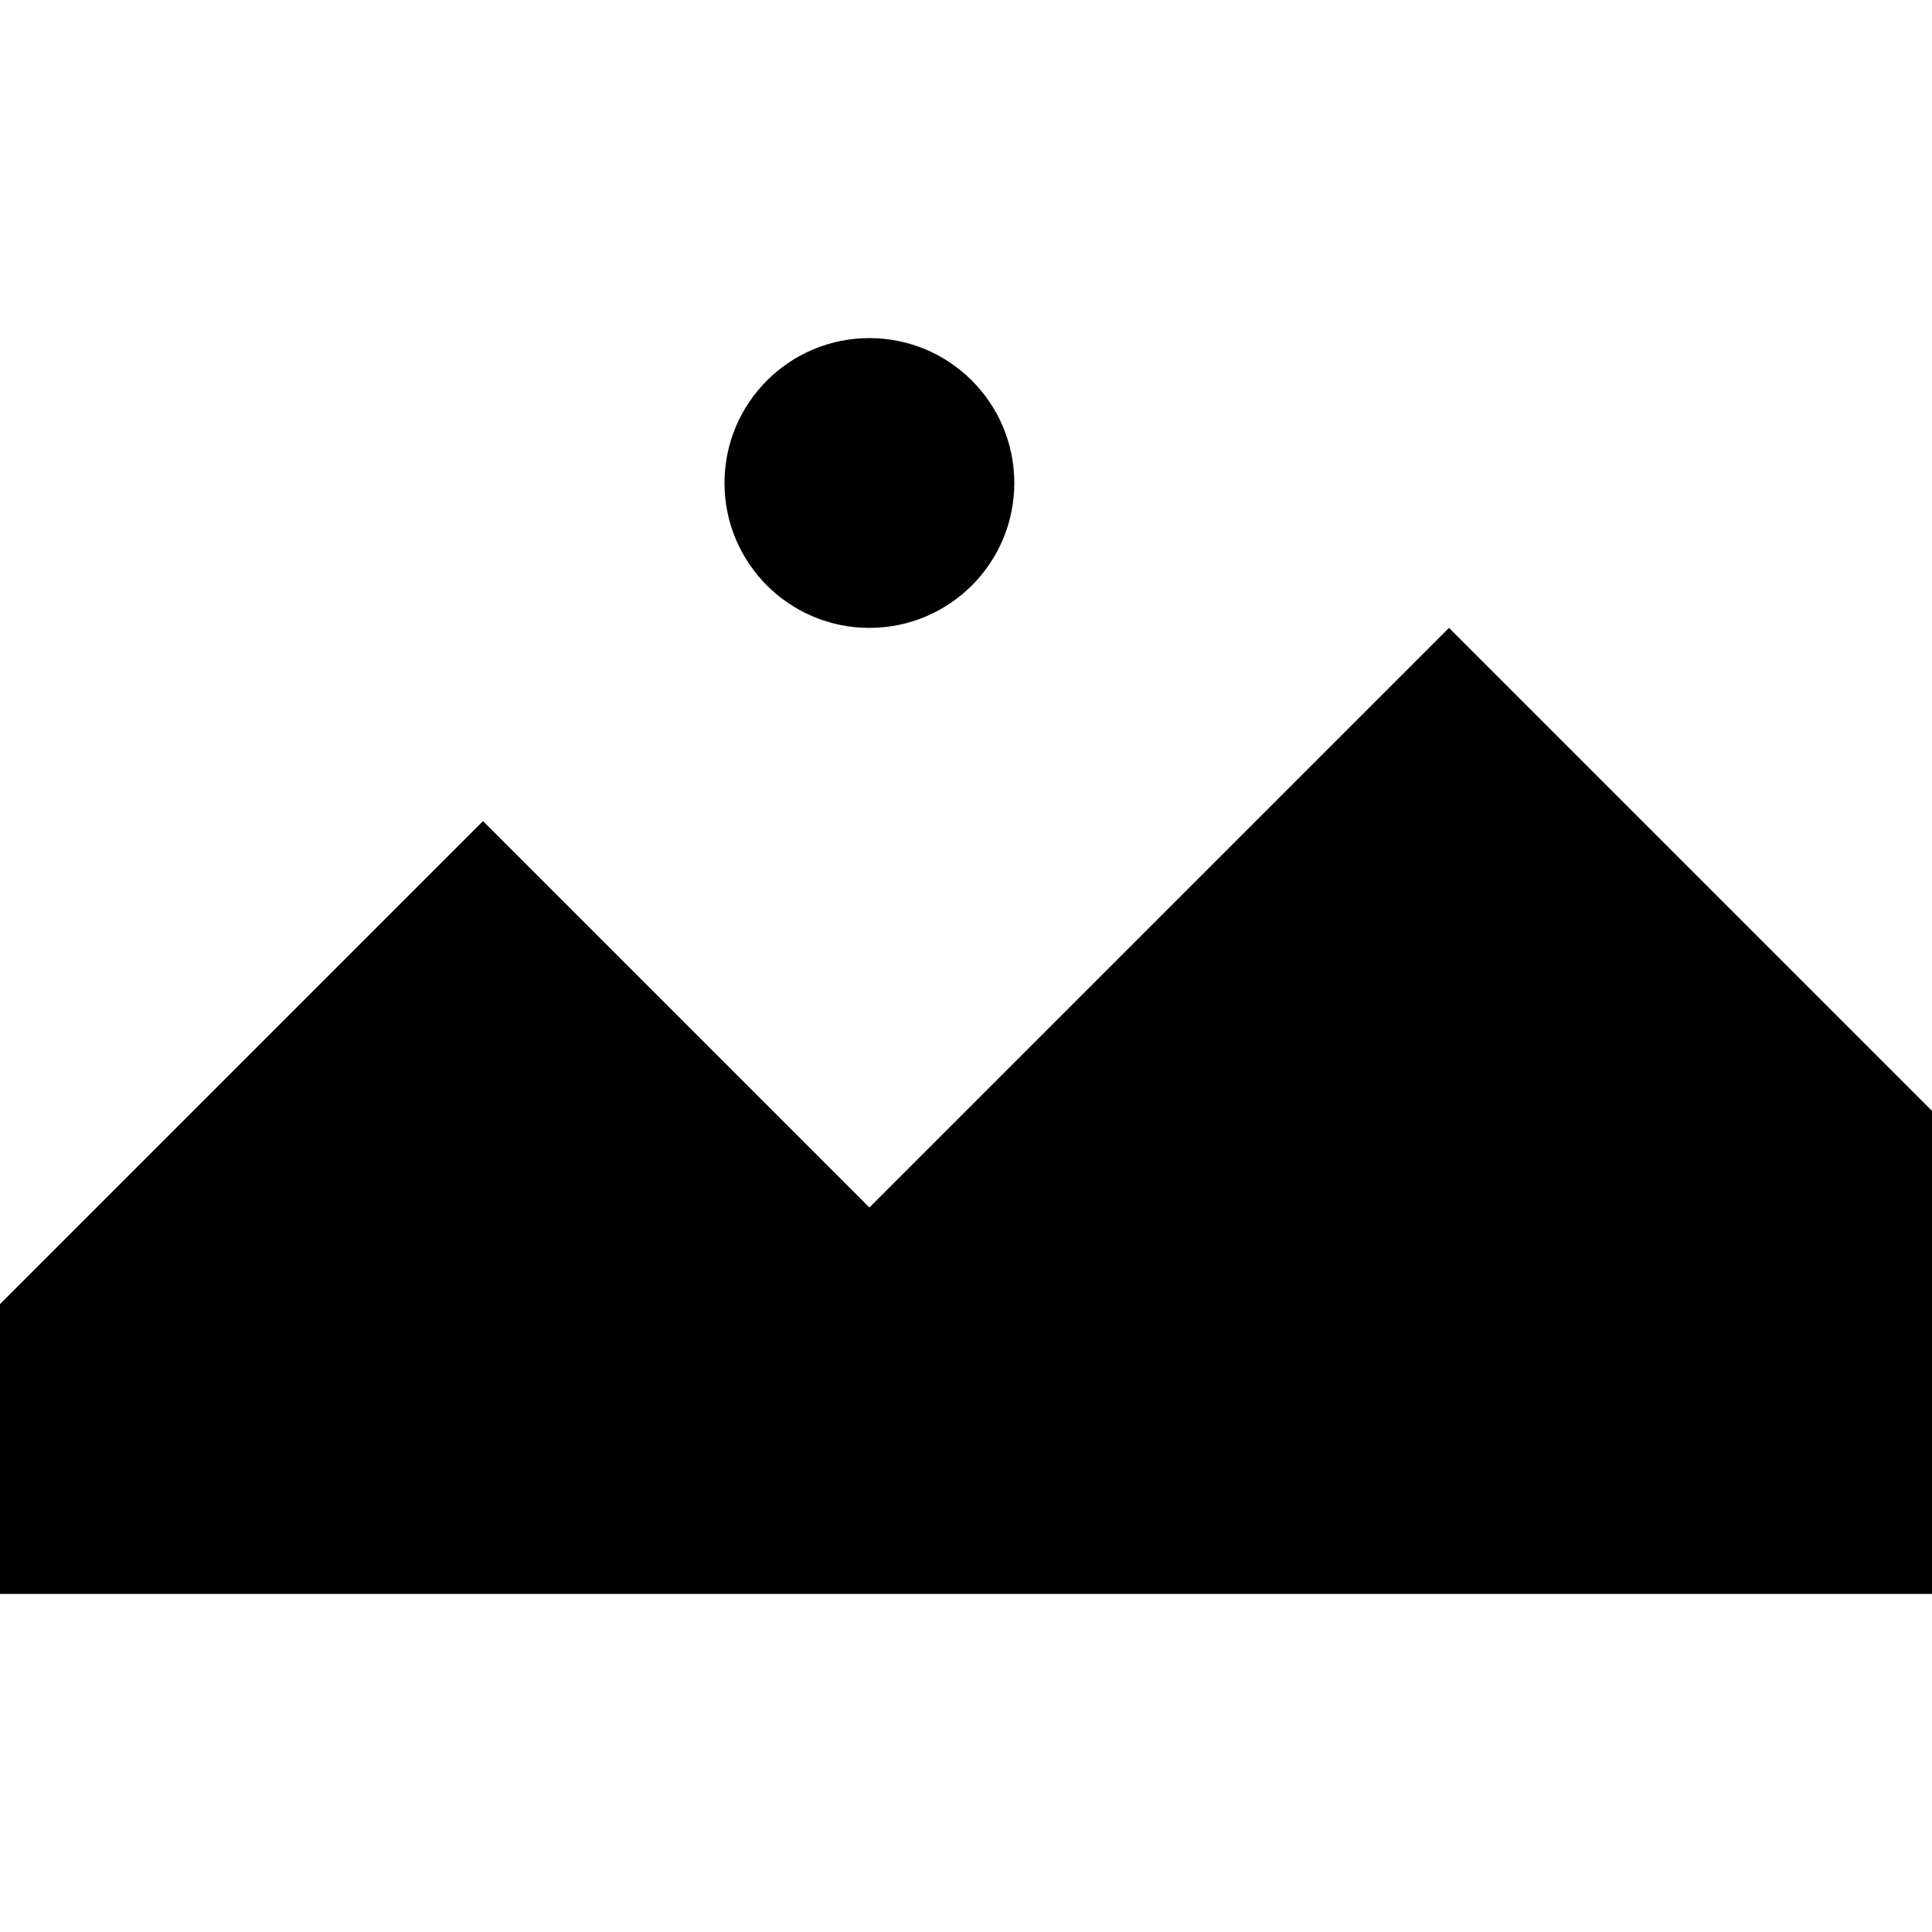
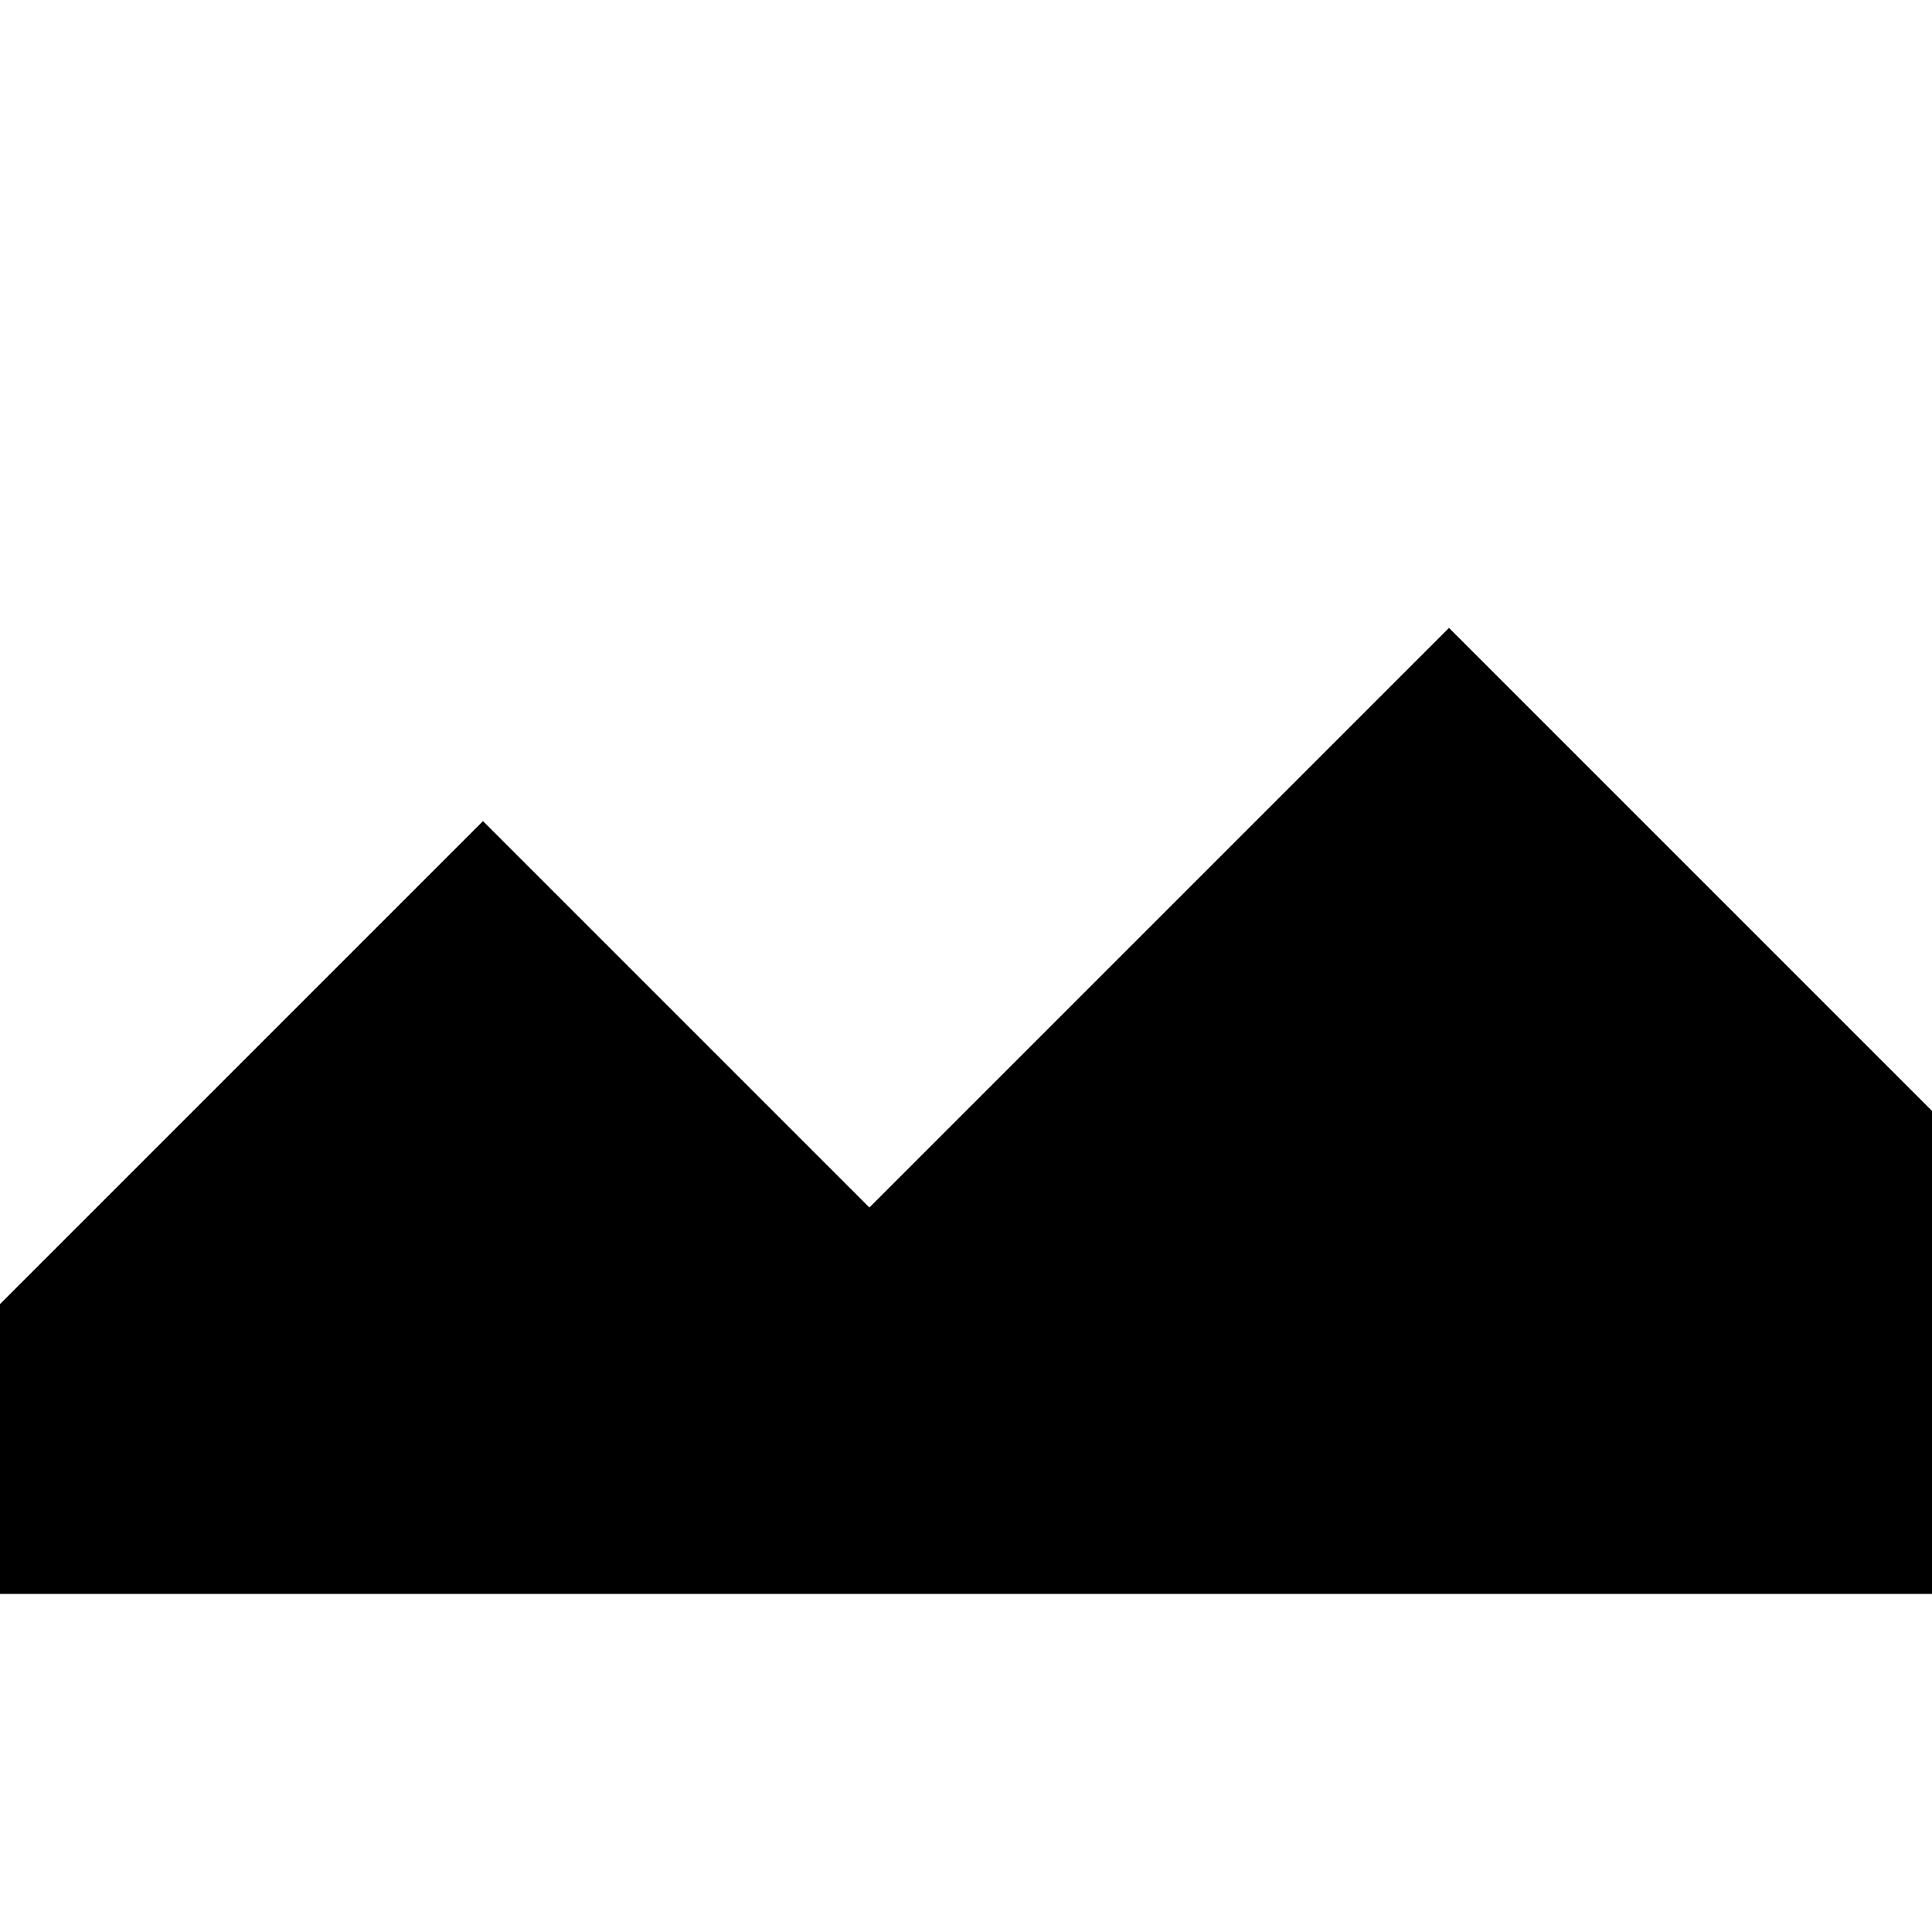
<svg xmlns="http://www.w3.org/2000/svg" fill="#000000" height="800px" width="800px" version="1.1" id="Layer_1" viewBox="0 0 512 512" xml:space="preserve">
  <g>
    <g>
      <polygon points="384,166.4 230.4,320 128,217.6 0,345.6 0,422.4 512,422.4 512,294.4   " />
    </g>
  </g>
  <g>
    <g>
-       <circle cx="230.4" cy="128" r="38.4" />
-     </g>
+       </g>
  </g>
</svg>